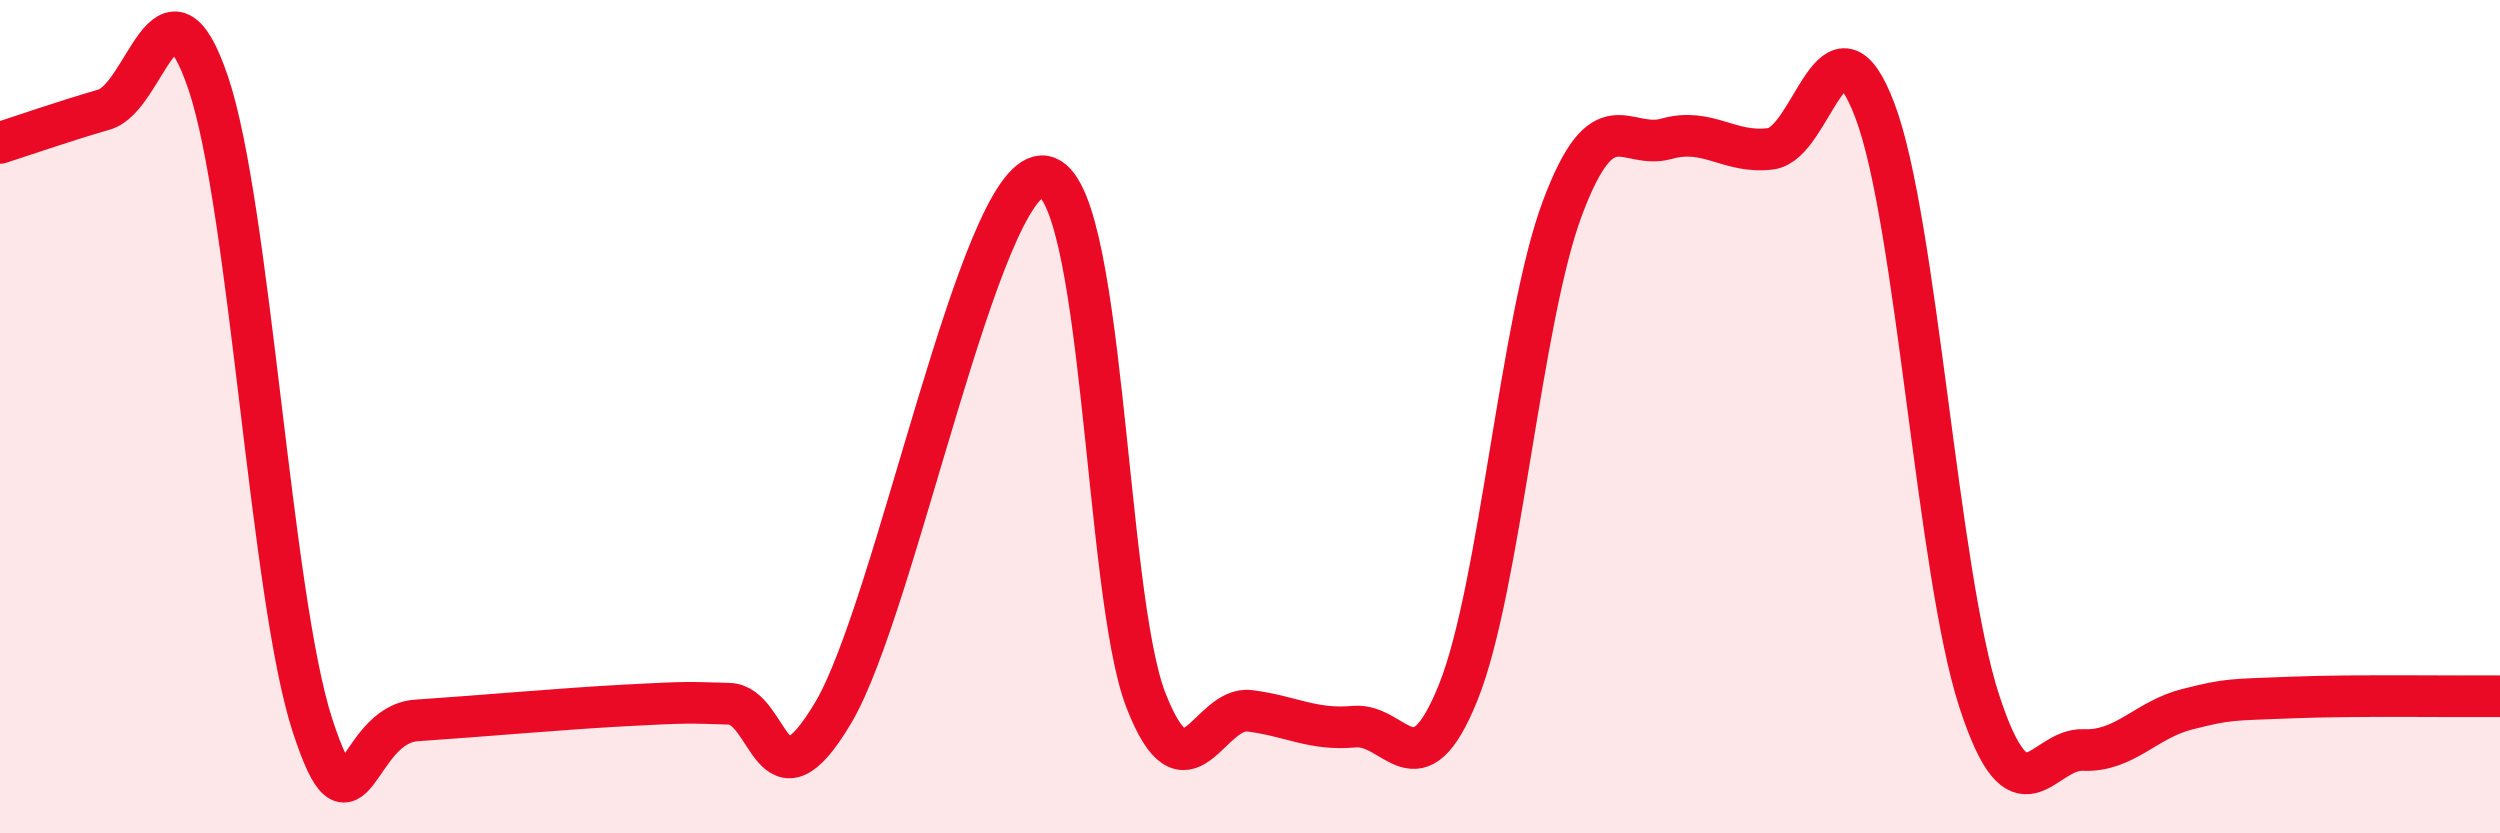
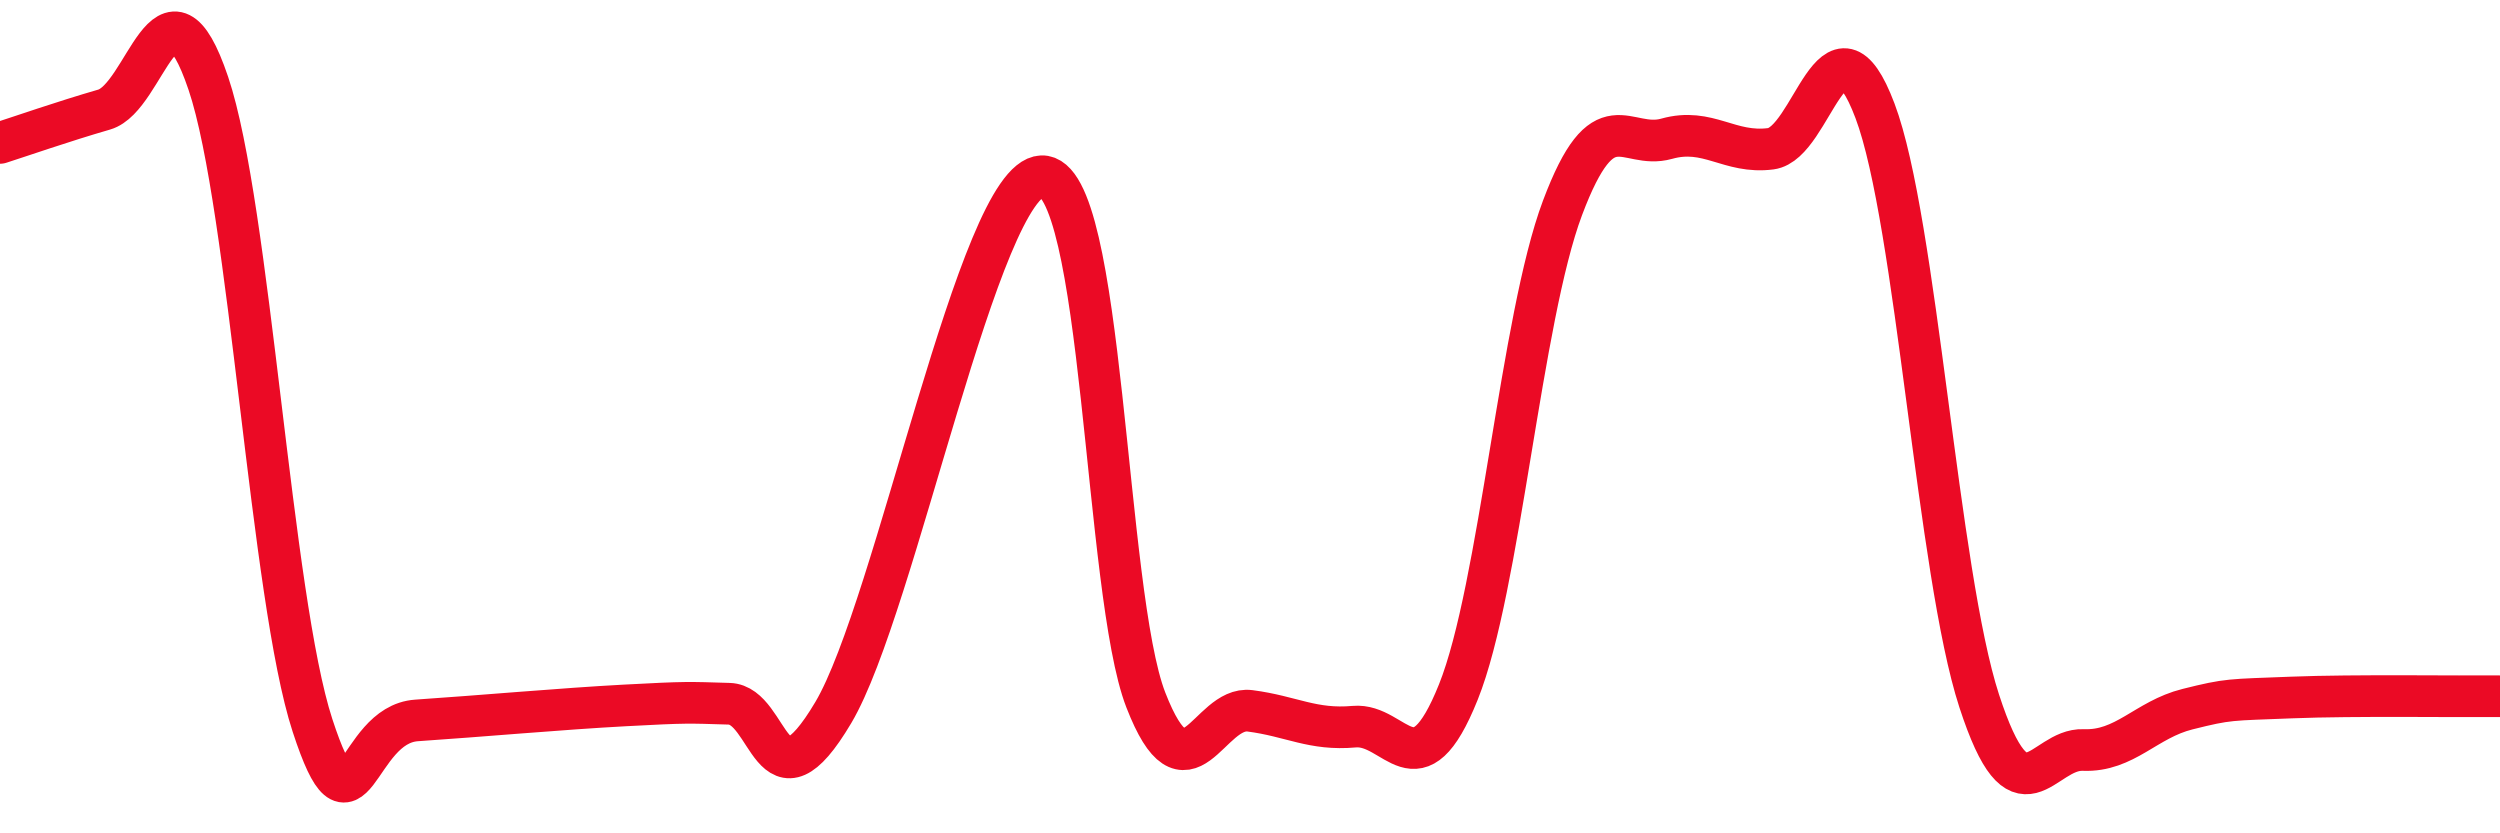
<svg xmlns="http://www.w3.org/2000/svg" width="60" height="20" viewBox="0 0 60 20">
-   <path d="M 0,3.43 C 0.5,3.27 1.5,2.92 2.5,2.63 C 3.5,2.34 4,-0.96 5,2 C 6,4.96 6.5,14.35 7.5,17.41 C 8.5,20.47 8.5,17.39 10,17.29 C 11.5,17.19 13.5,17.01 15,16.93 C 16.5,16.85 16.5,16.86 17.5,16.89 C 18.5,16.92 18.5,19.63 20,17.1 C 21.5,14.57 23.5,4.29 25,4.23 C 26.5,4.17 26.5,14.23 27.5,16.8 C 28.5,19.37 29,16.93 30,17.06 C 31,17.19 31.5,17.53 32.5,17.44 C 33.5,17.35 34,19.1 35,16.61 C 36,14.12 36.5,7.65 37.5,4.99 C 38.5,2.33 39,3.61 40,3.33 C 41,3.05 41.5,3.7 42.5,3.57 C 43.5,3.44 44,0.01 45,2.66 C 46,5.31 46.5,13.75 47.5,16.82 C 48.5,19.89 49,17.96 50,18 C 51,18.04 51.5,17.27 52.5,17.02 C 53.5,16.77 53.5,16.8 55,16.74 C 56.5,16.68 59,16.72 60,16.71L60 20L0 20Z" fill="#EB0A25" opacity="0.1" stroke-linecap="round" stroke-linejoin="round" />
  <path d="M 0,3.43 C 0.5,3.27 1.5,2.92 2.5,2.63 C 3.5,2.34 4,-0.96 5,2 C 6,4.96 6.5,14.35 7.5,17.41 C 8.5,20.47 8.5,17.39 10,17.29 C 11.5,17.19 13.5,17.01 15,16.93 C 16.5,16.85 16.5,16.86 17.5,16.89 C 18.5,16.92 18.5,19.63 20,17.1 C 21.5,14.57 23.5,4.29 25,4.23 C 26.5,4.17 26.5,14.23 27.5,16.8 C 28.5,19.37 29,16.93 30,17.06 C 31,17.19 31.5,17.53 32.5,17.44 C 33.5,17.35 34,19.1 35,16.61 C 36,14.12 36.5,7.65 37.5,4.99 C 38.5,2.33 39,3.61 40,3.33 C 41,3.05 41.5,3.7 42.5,3.57 C 43.5,3.44 44,0.01 45,2.66 C 46,5.31 46.5,13.75 47.5,16.82 C 48.5,19.89 49,17.96 50,18 C 51,18.04 51.5,17.27 52.5,17.02 C 53.5,16.77 53.5,16.8 55,16.74 C 56.5,16.68 59,16.72 60,16.71" stroke="#EB0A25" stroke-width="1" fill="none" stroke-linecap="round" stroke-linejoin="round" />
</svg>